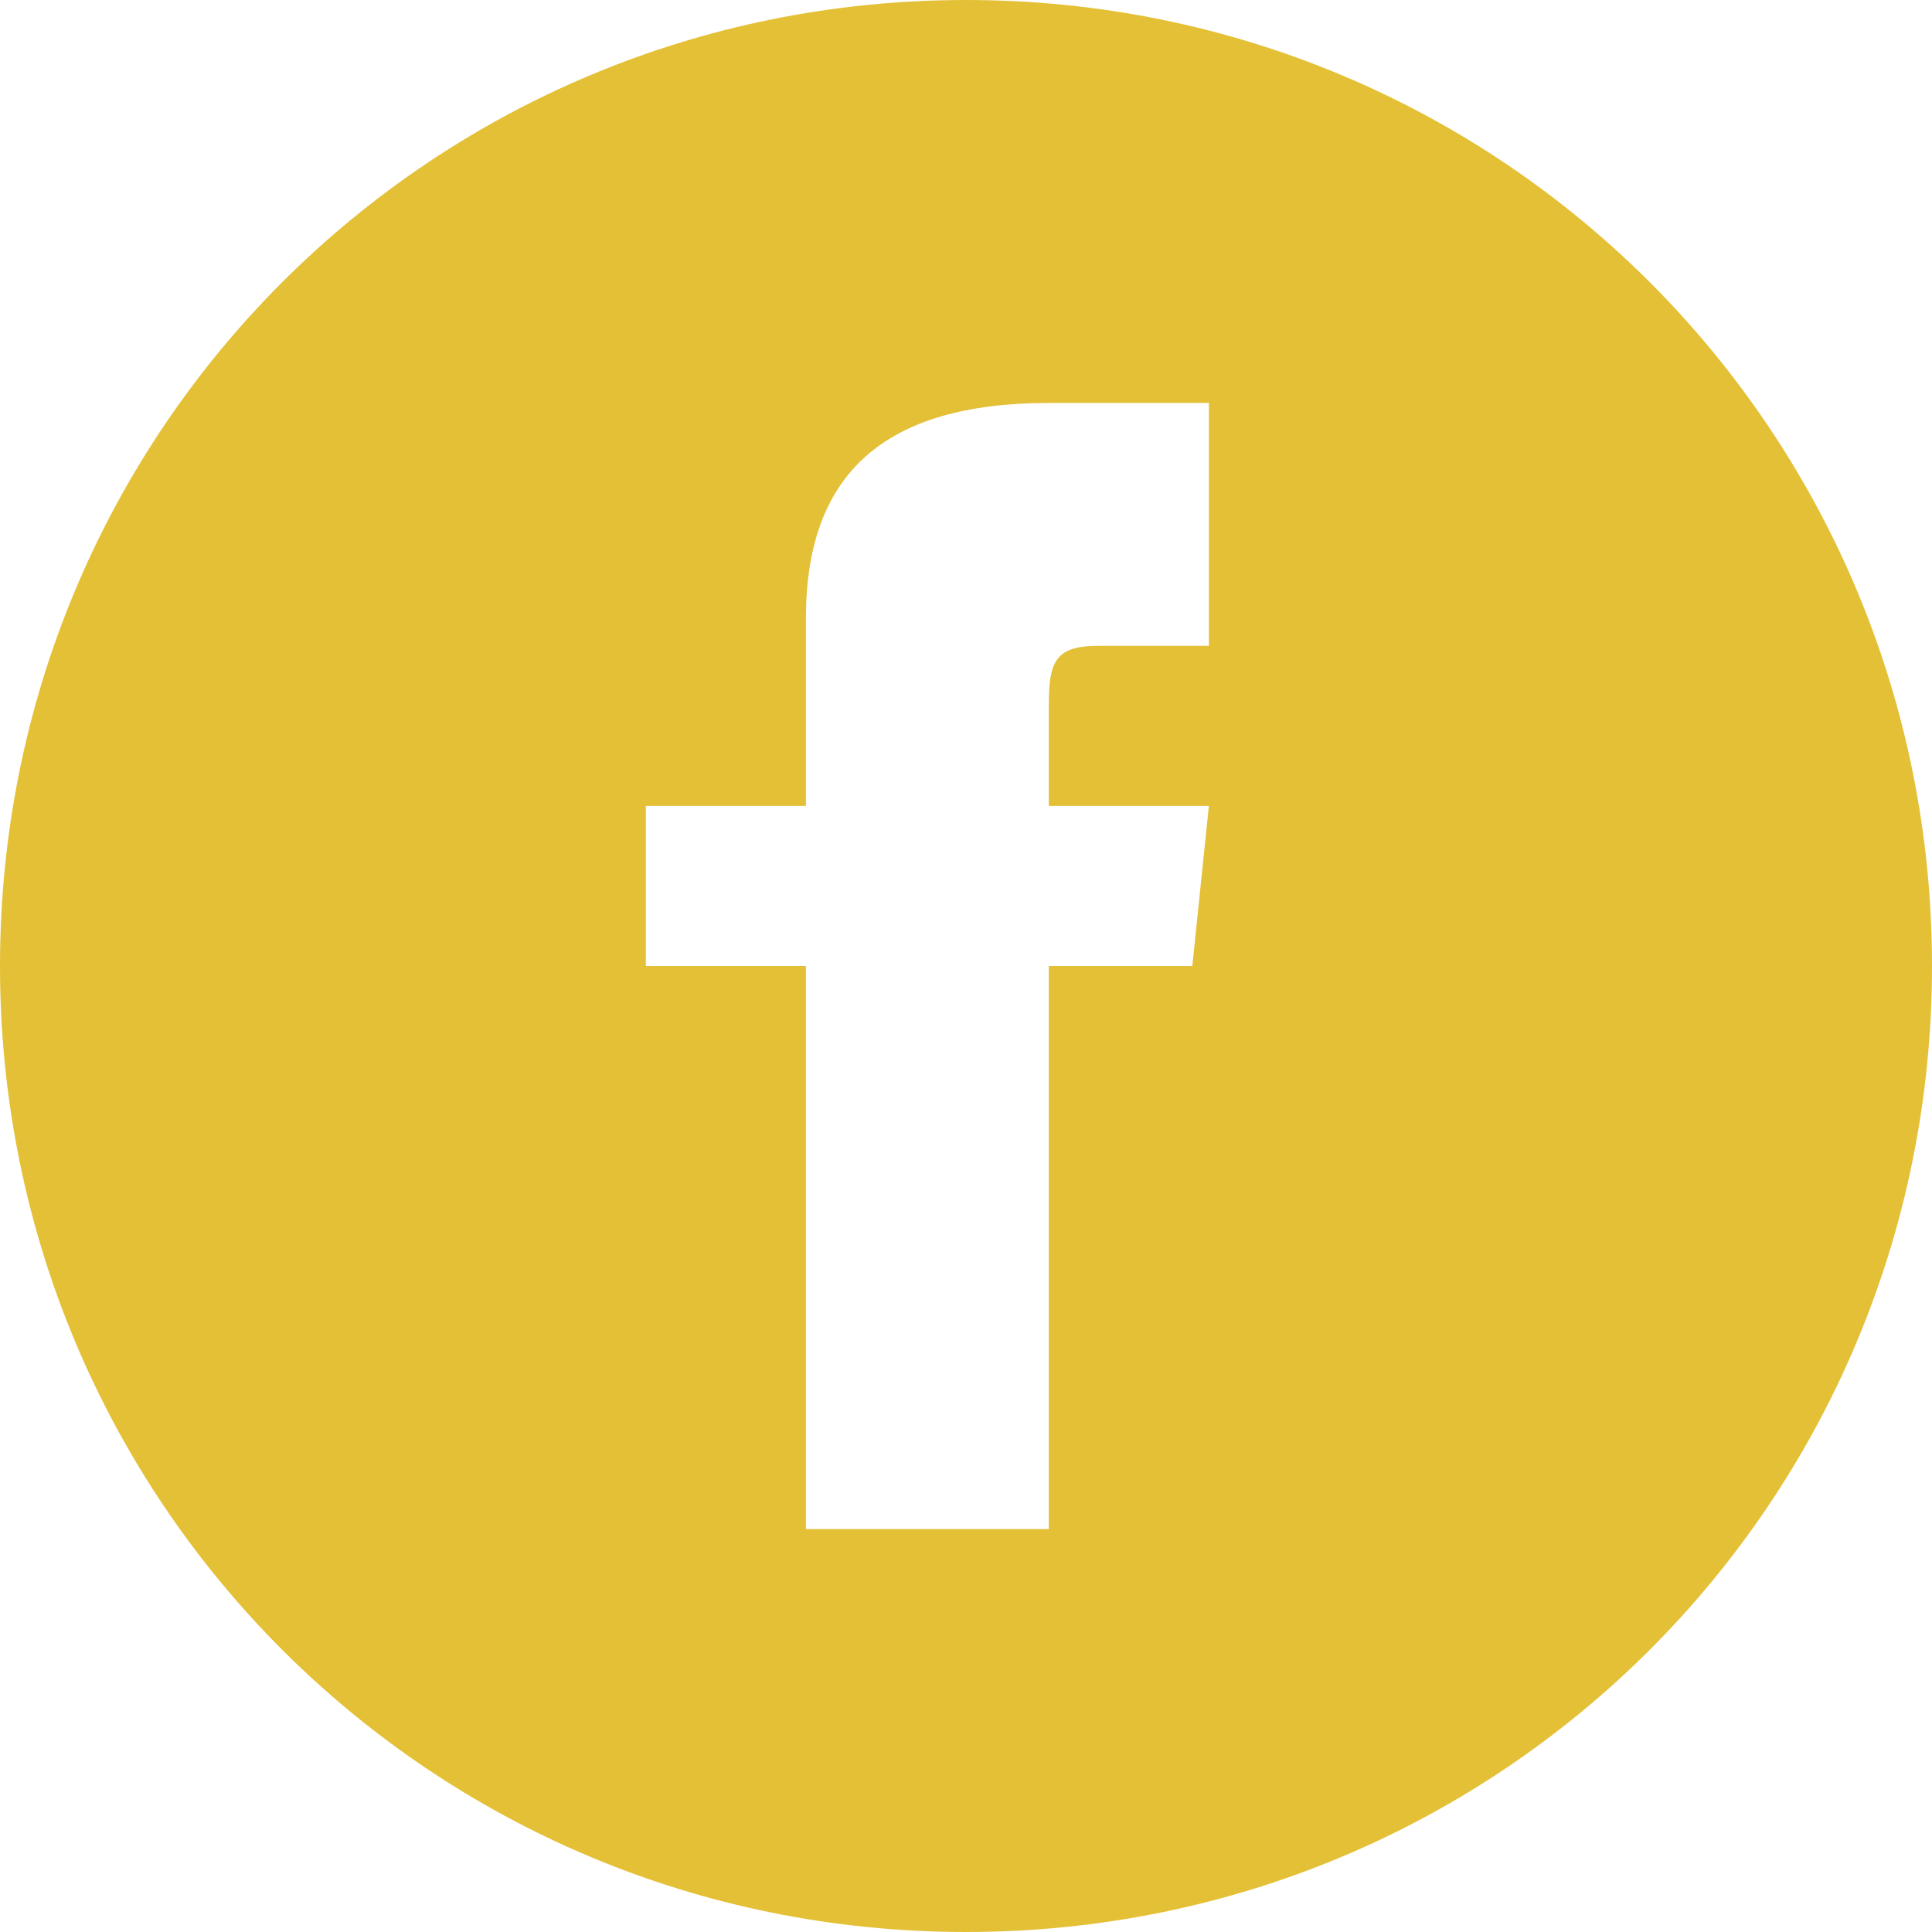
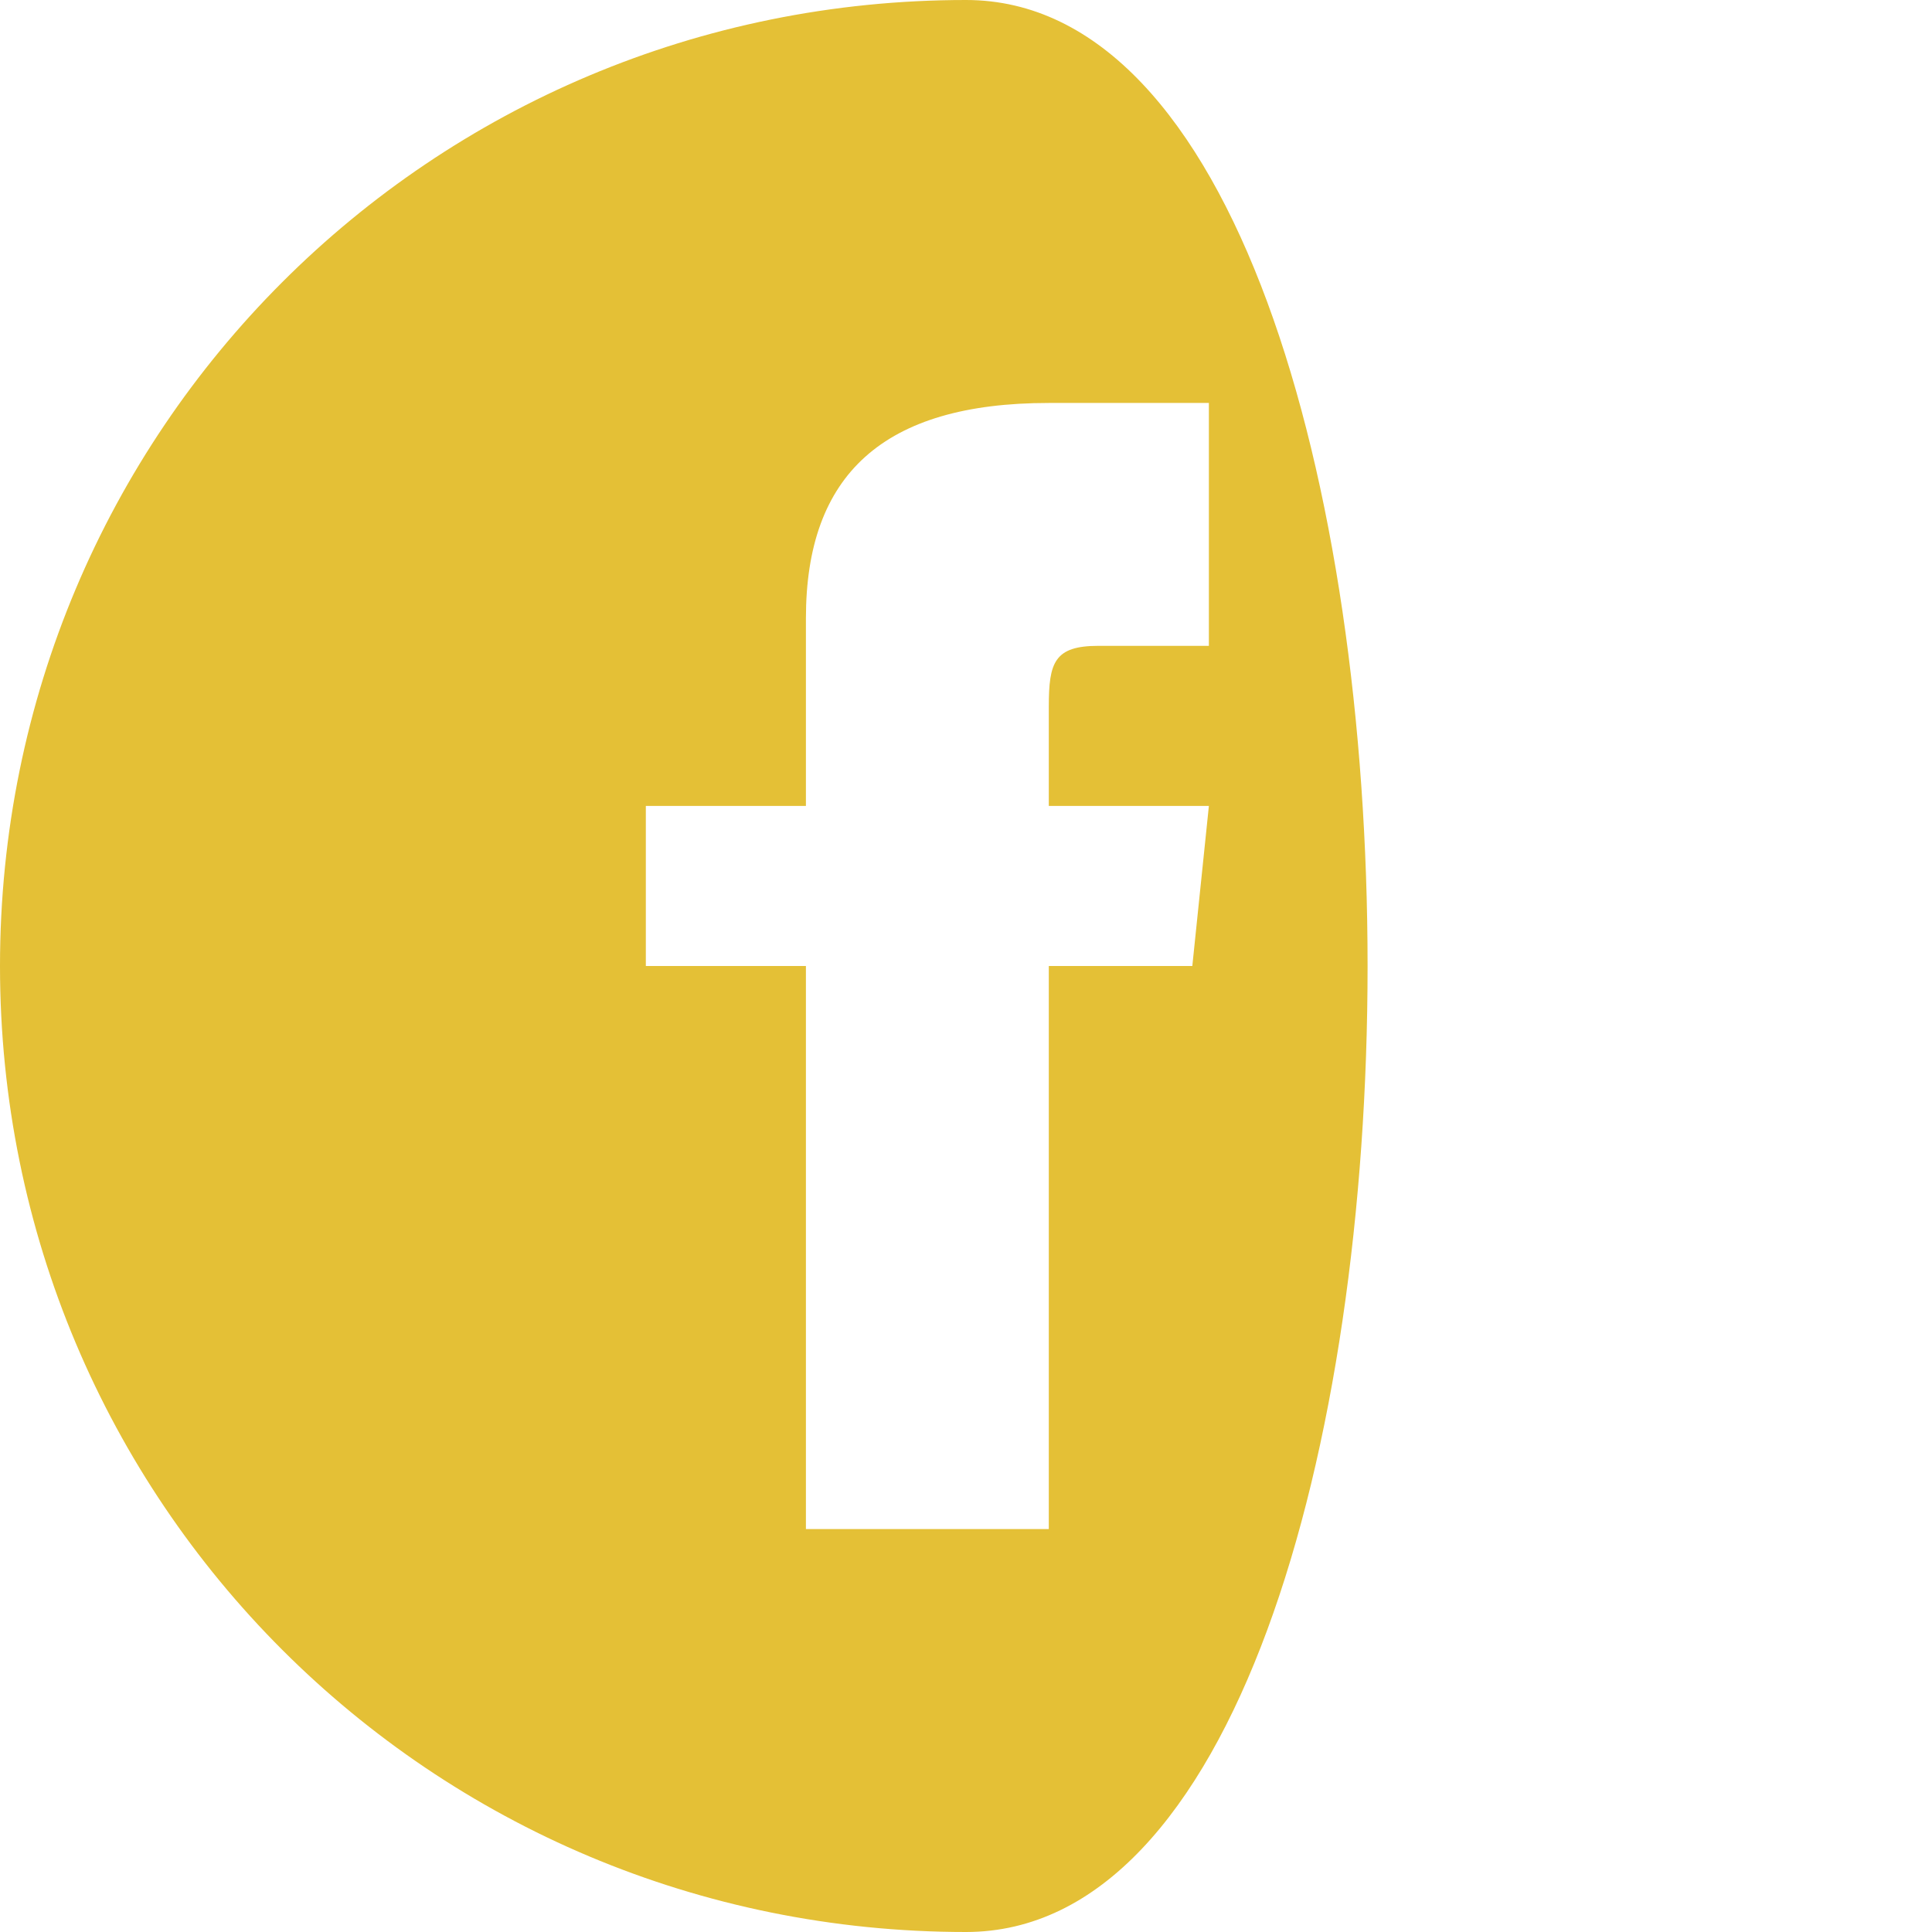
<svg xmlns="http://www.w3.org/2000/svg" version="1.1" id="Ebene_1" x="0px" y="0px" width="35px" height="35px" viewBox="0 0 35 35" style="enable-background:new 0 0 35 35;" xml:space="preserve">
  <style type="text/css">
	.st0{fill:#E4C036;}
</style>
-   <path class="st0" d="M17.5,0C7.8,0,0,7.8,0,17.5S7.8,35,17.5,35S35,27.2,35,17.5S27.2,0,17.5,0z M21.9,11.7h-2  c-0.8,0-0.9,0.3-0.9,1.1v1.8h2.9l-0.3,2.9H19v10.2h-4.4V17.5h-2.9v-2.9h2.9v-3.4c0-2.6,1.4-3.9,4.4-3.9h2.9V11.7z" />
+   <path class="st0" d="M17.5,0C7.8,0,0,7.8,0,17.5S7.8,35,17.5,35S27.2,0,17.5,0z M21.9,11.7h-2  c-0.8,0-0.9,0.3-0.9,1.1v1.8h2.9l-0.3,2.9H19v10.2h-4.4V17.5h-2.9v-2.9h2.9v-3.4c0-2.6,1.4-3.9,4.4-3.9h2.9V11.7z" />
</svg>